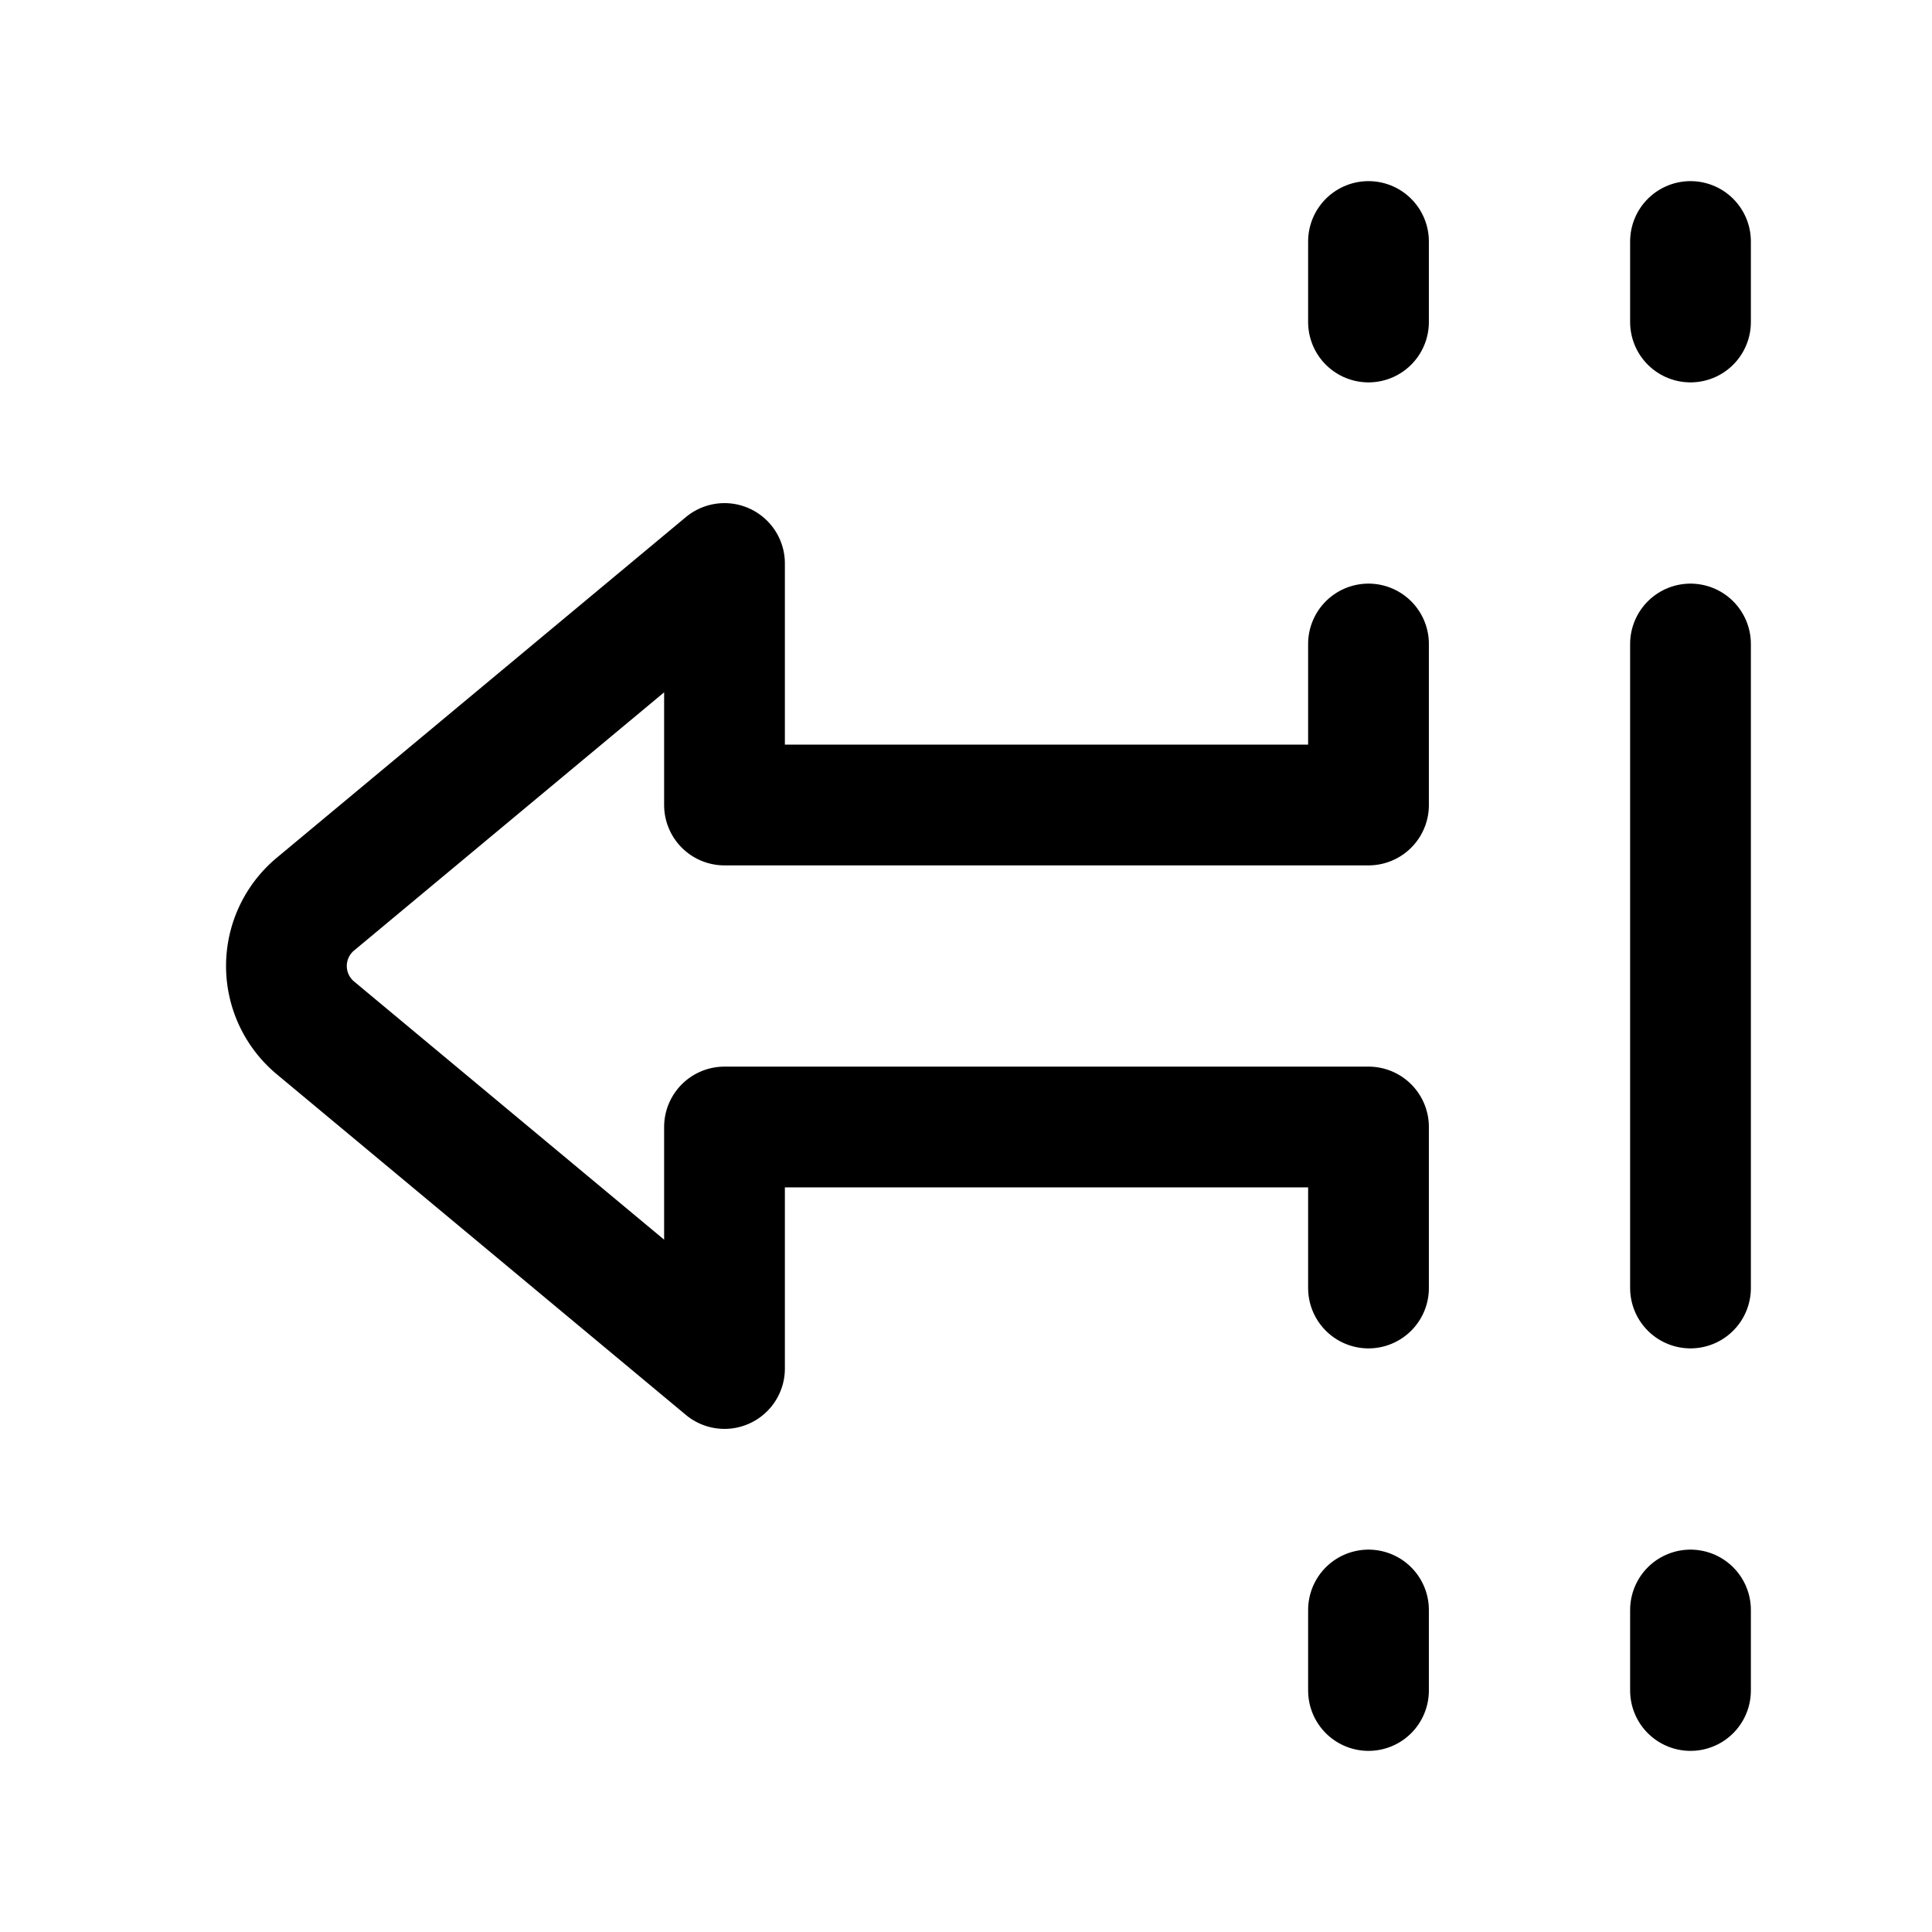
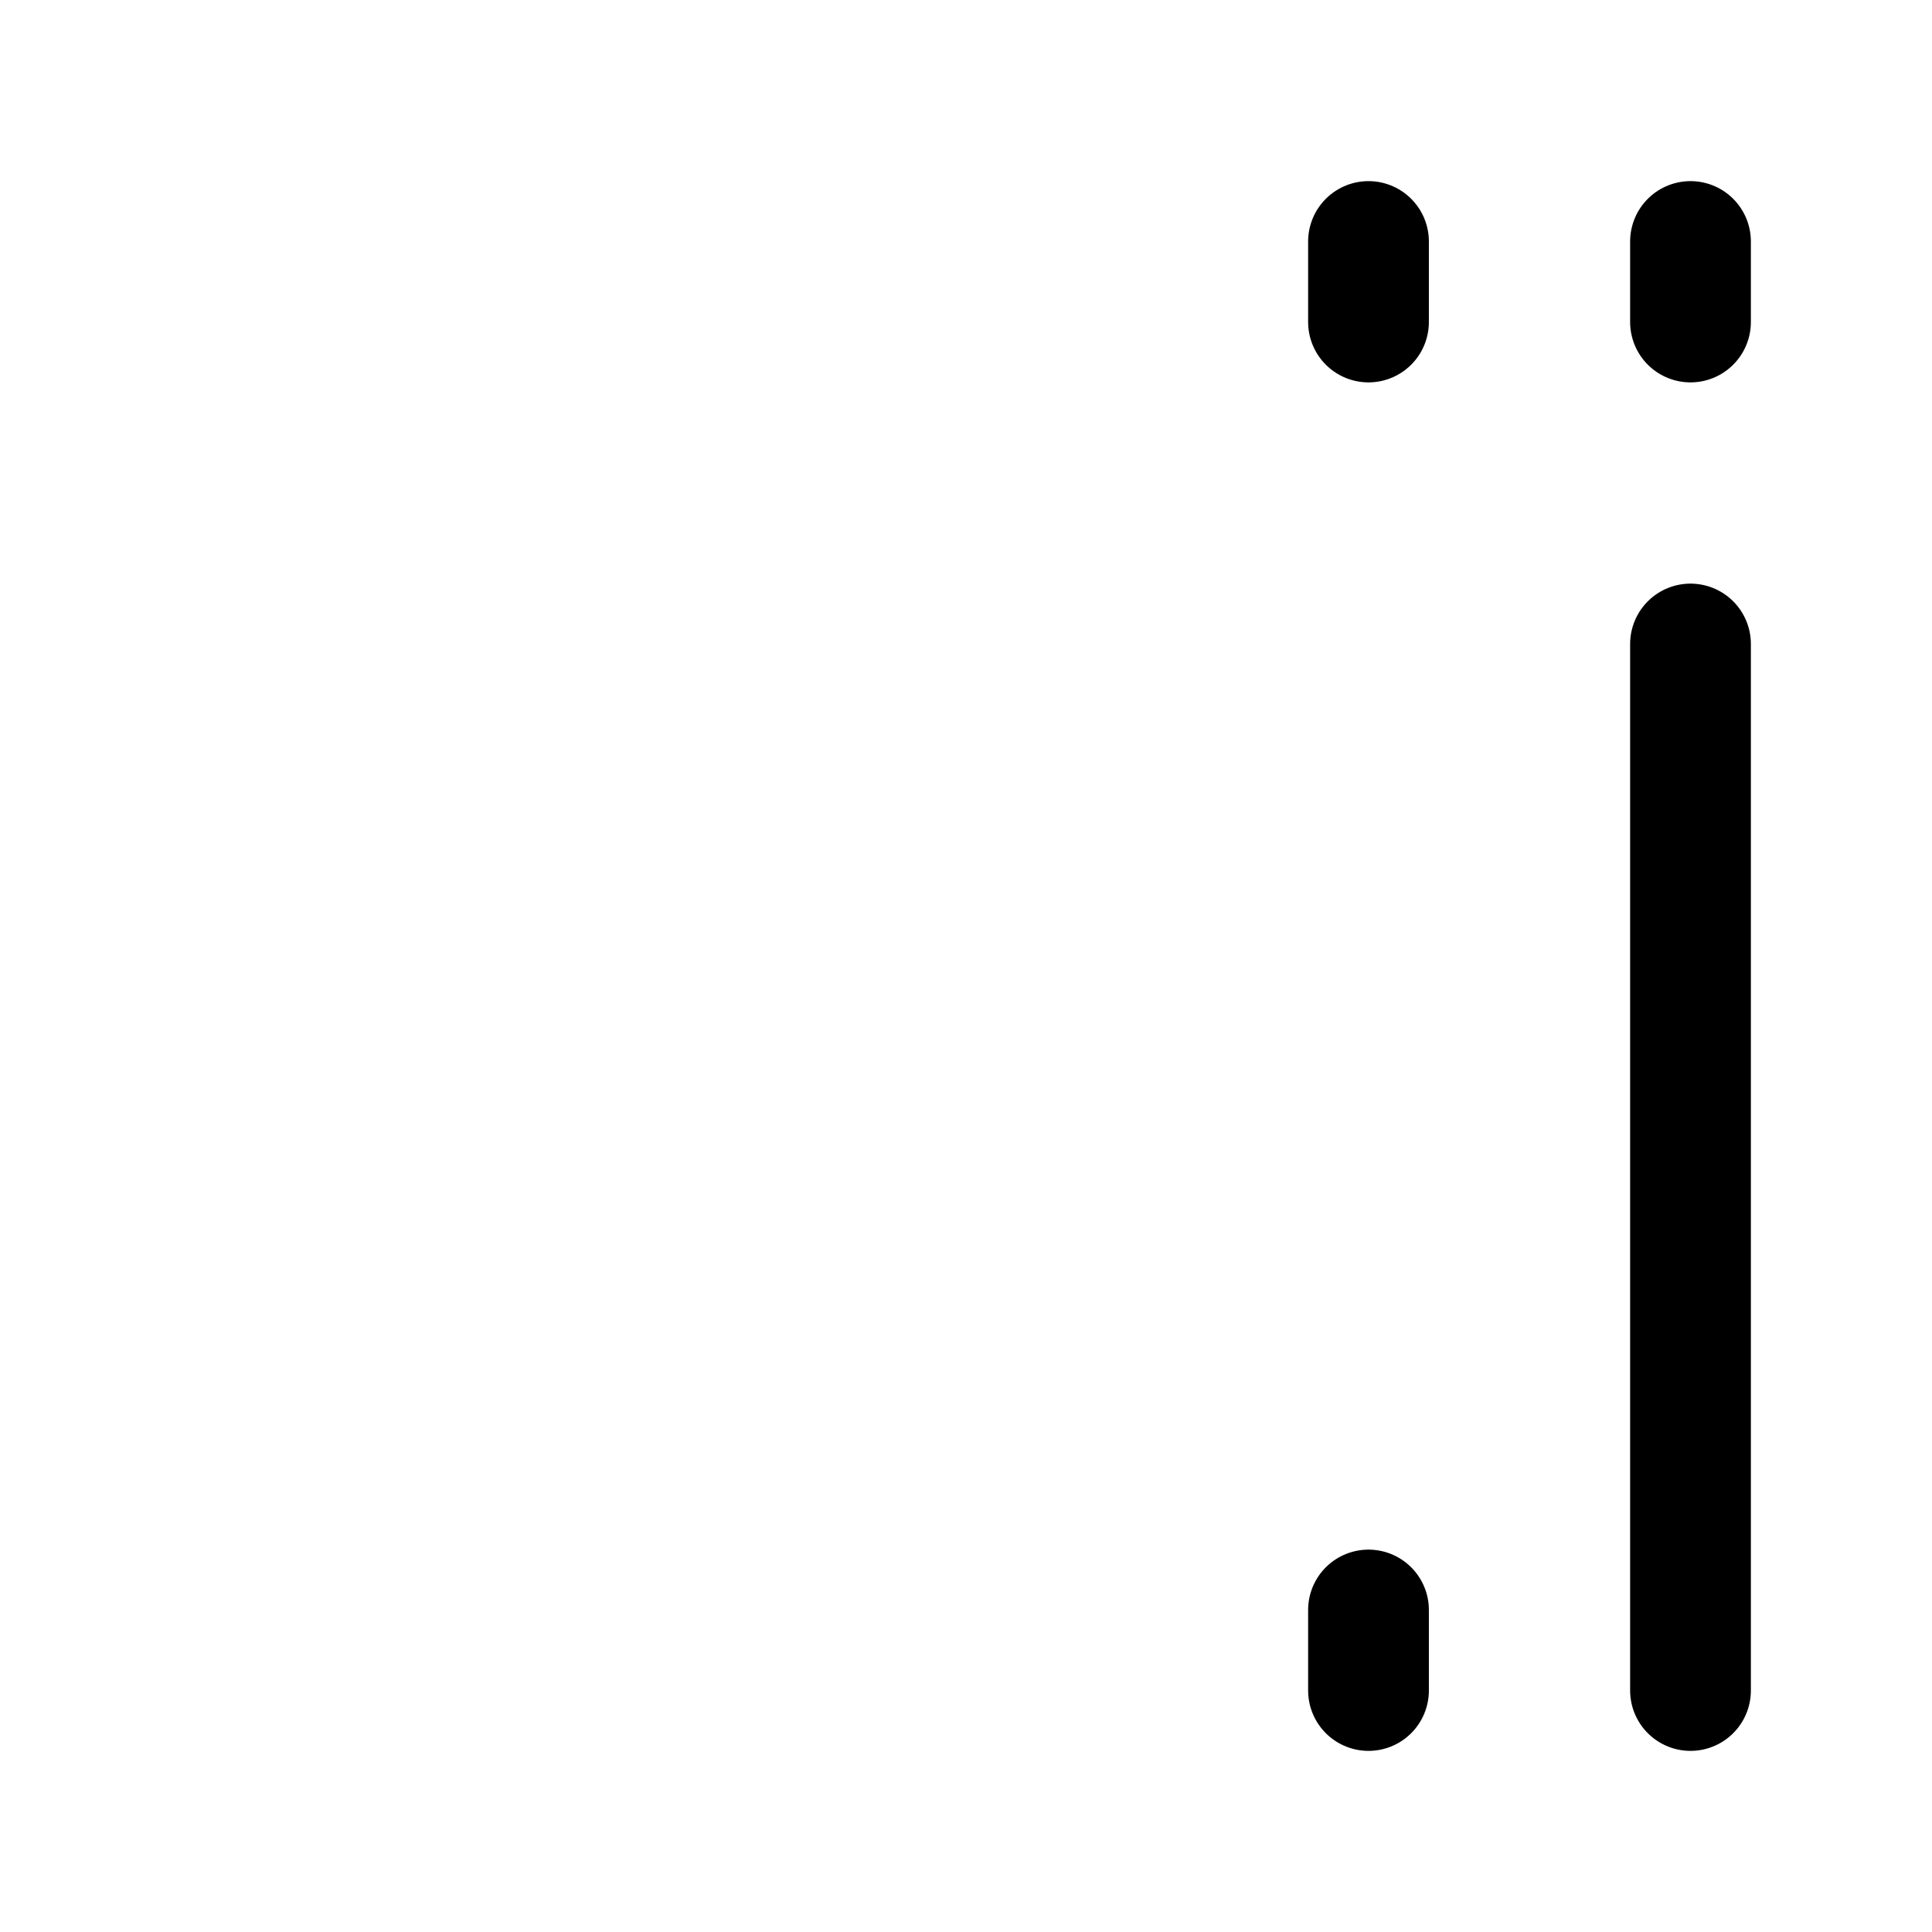
<svg xmlns="http://www.w3.org/2000/svg" fill="#000000" width="800px" height="800px" viewBox="0 0 24 24" id="left-junction-sign" class="icon line">
-   <path id="primary" d="M17,8v2H9V7L3.92,11.23a1,1,0,0,0,0,1.54L9,17V14h8v2" style="fill: none; stroke: rgb(0, 0, 0); stroke-linecap: round; stroke-linejoin: round; stroke-width: 1.5;" />
-   <path id="primary-2" data-name="primary" d="M17,4V3m4,1V3M17,20v1m4-1v1m0-5V8" style="fill: none; stroke: rgb(0, 0, 0); stroke-linecap: round; stroke-linejoin: round; stroke-width: 1.5;" />
+   <path id="primary-2" data-name="primary" d="M17,4V3m4,1V3M17,20v1m4-1v1V8" style="fill: none; stroke: rgb(0, 0, 0); stroke-linecap: round; stroke-linejoin: round; stroke-width: 1.5;" />
</svg>